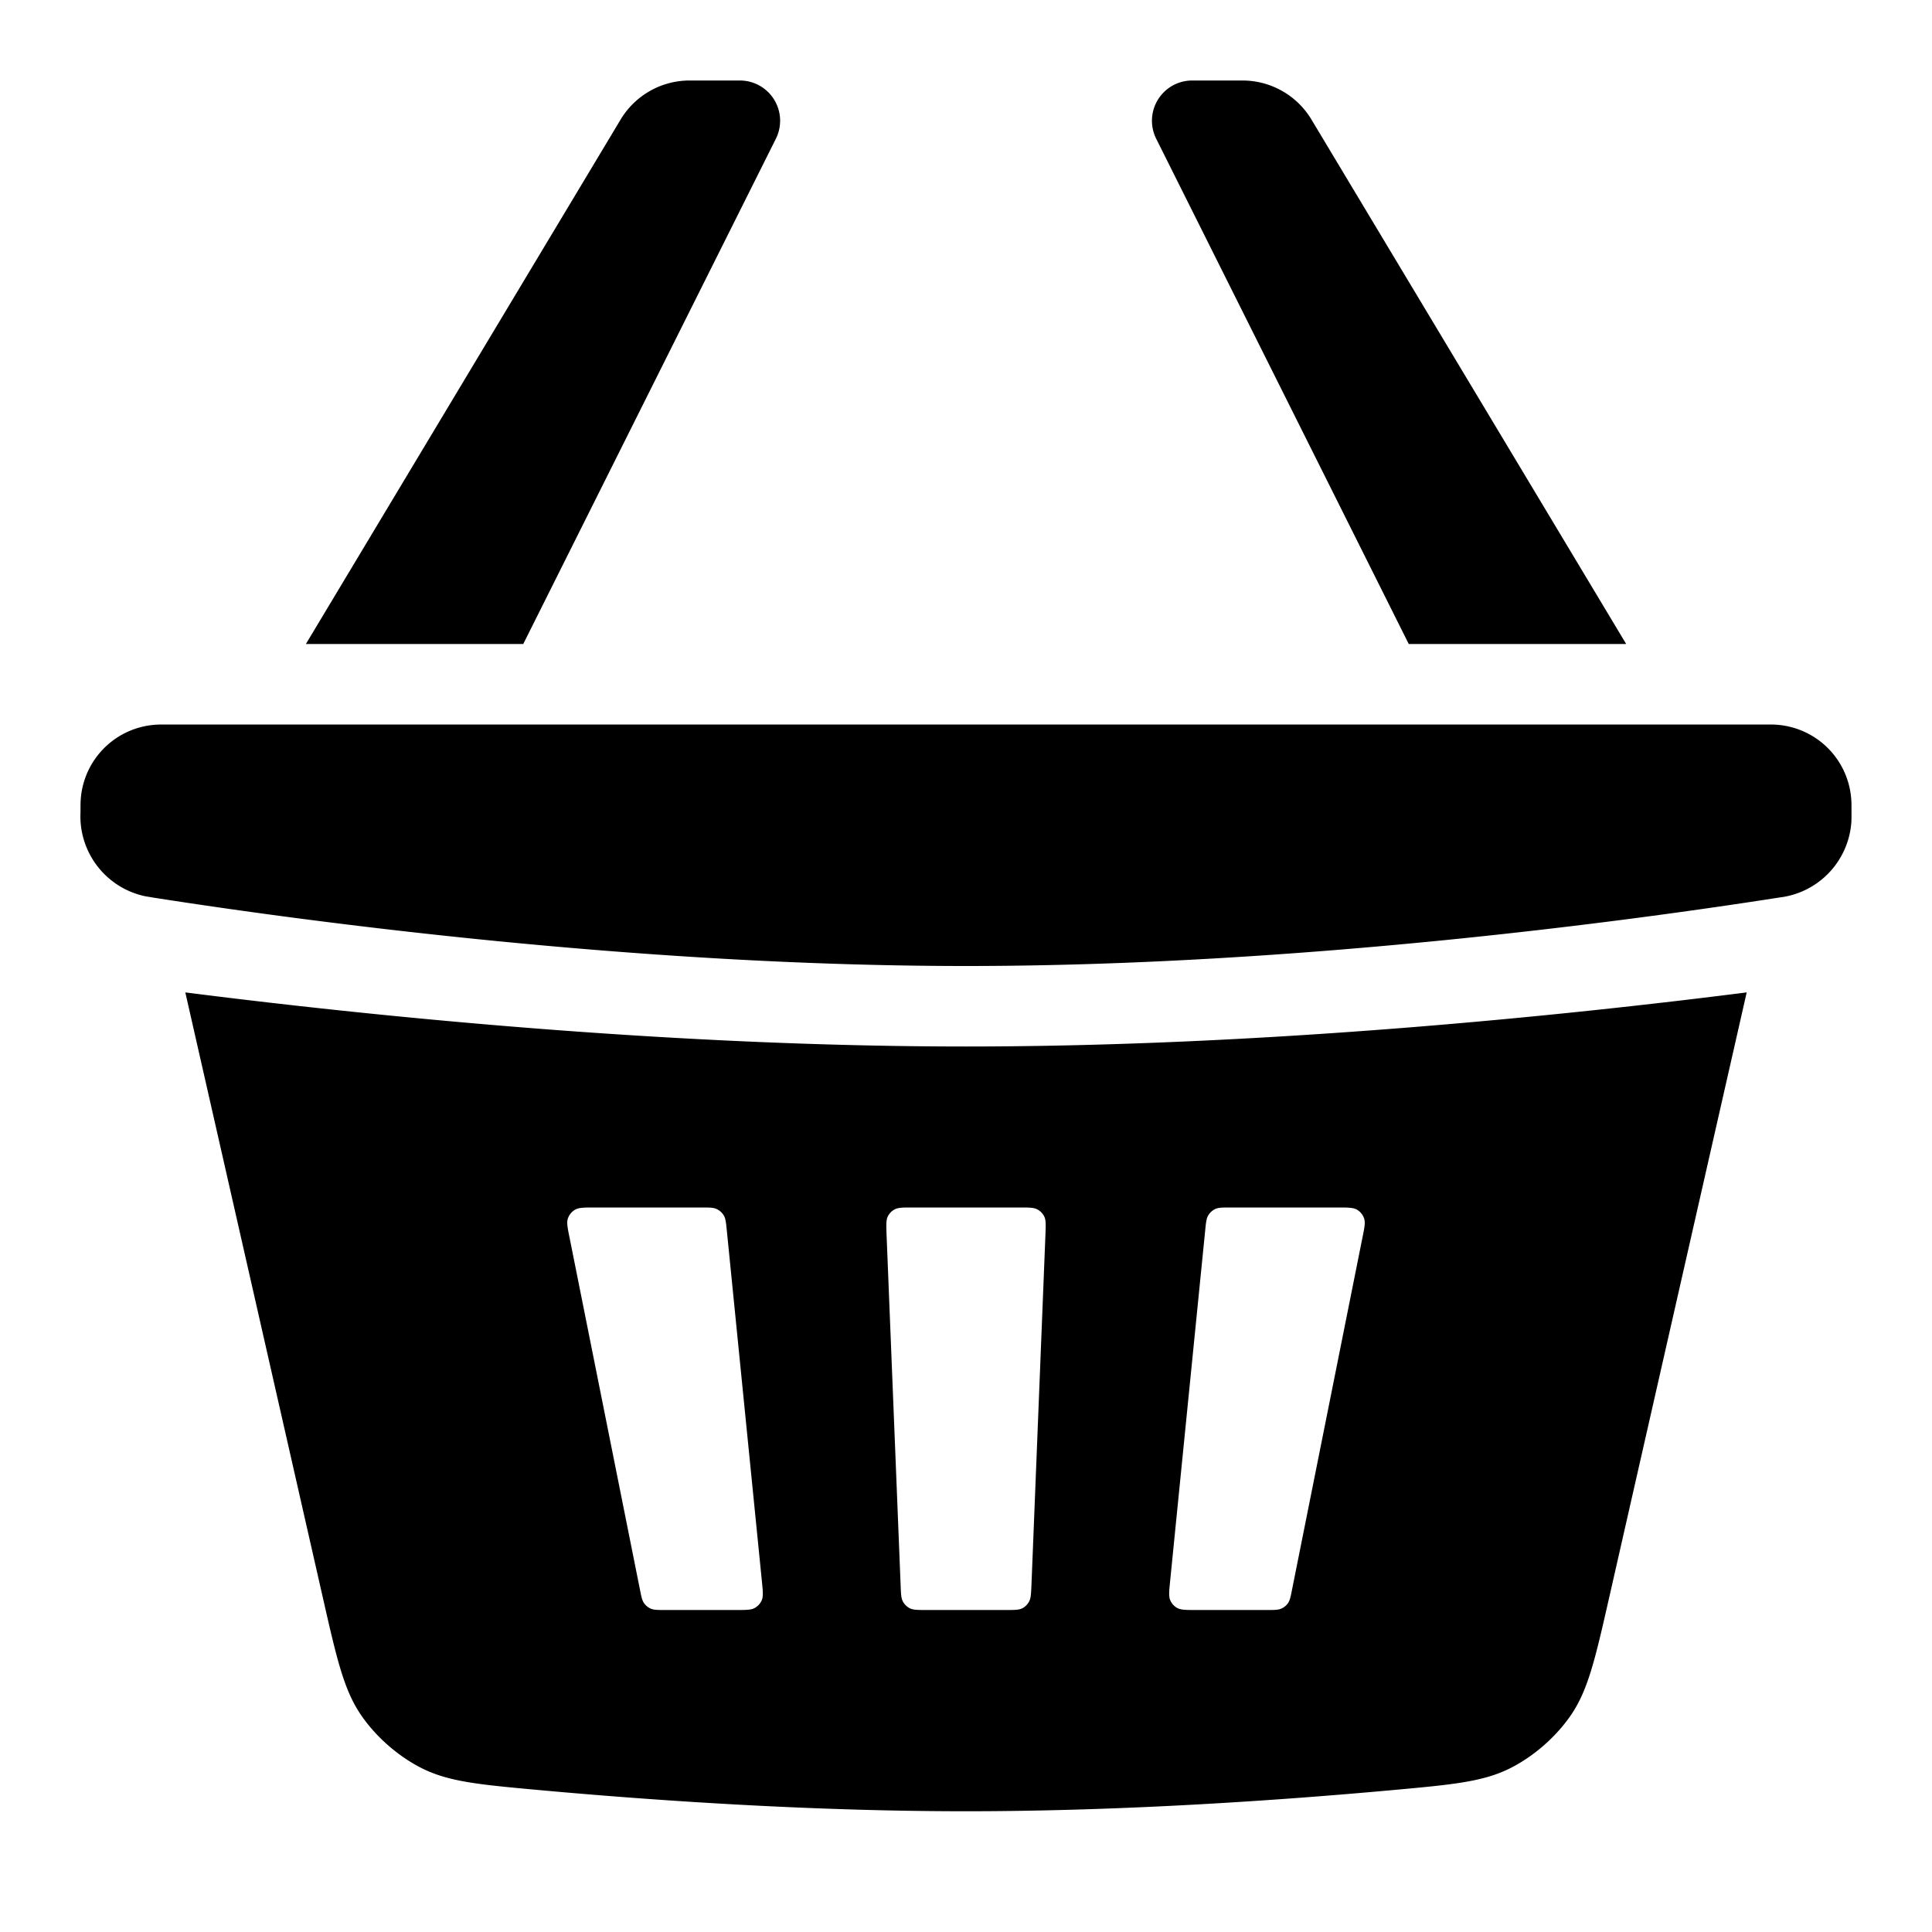
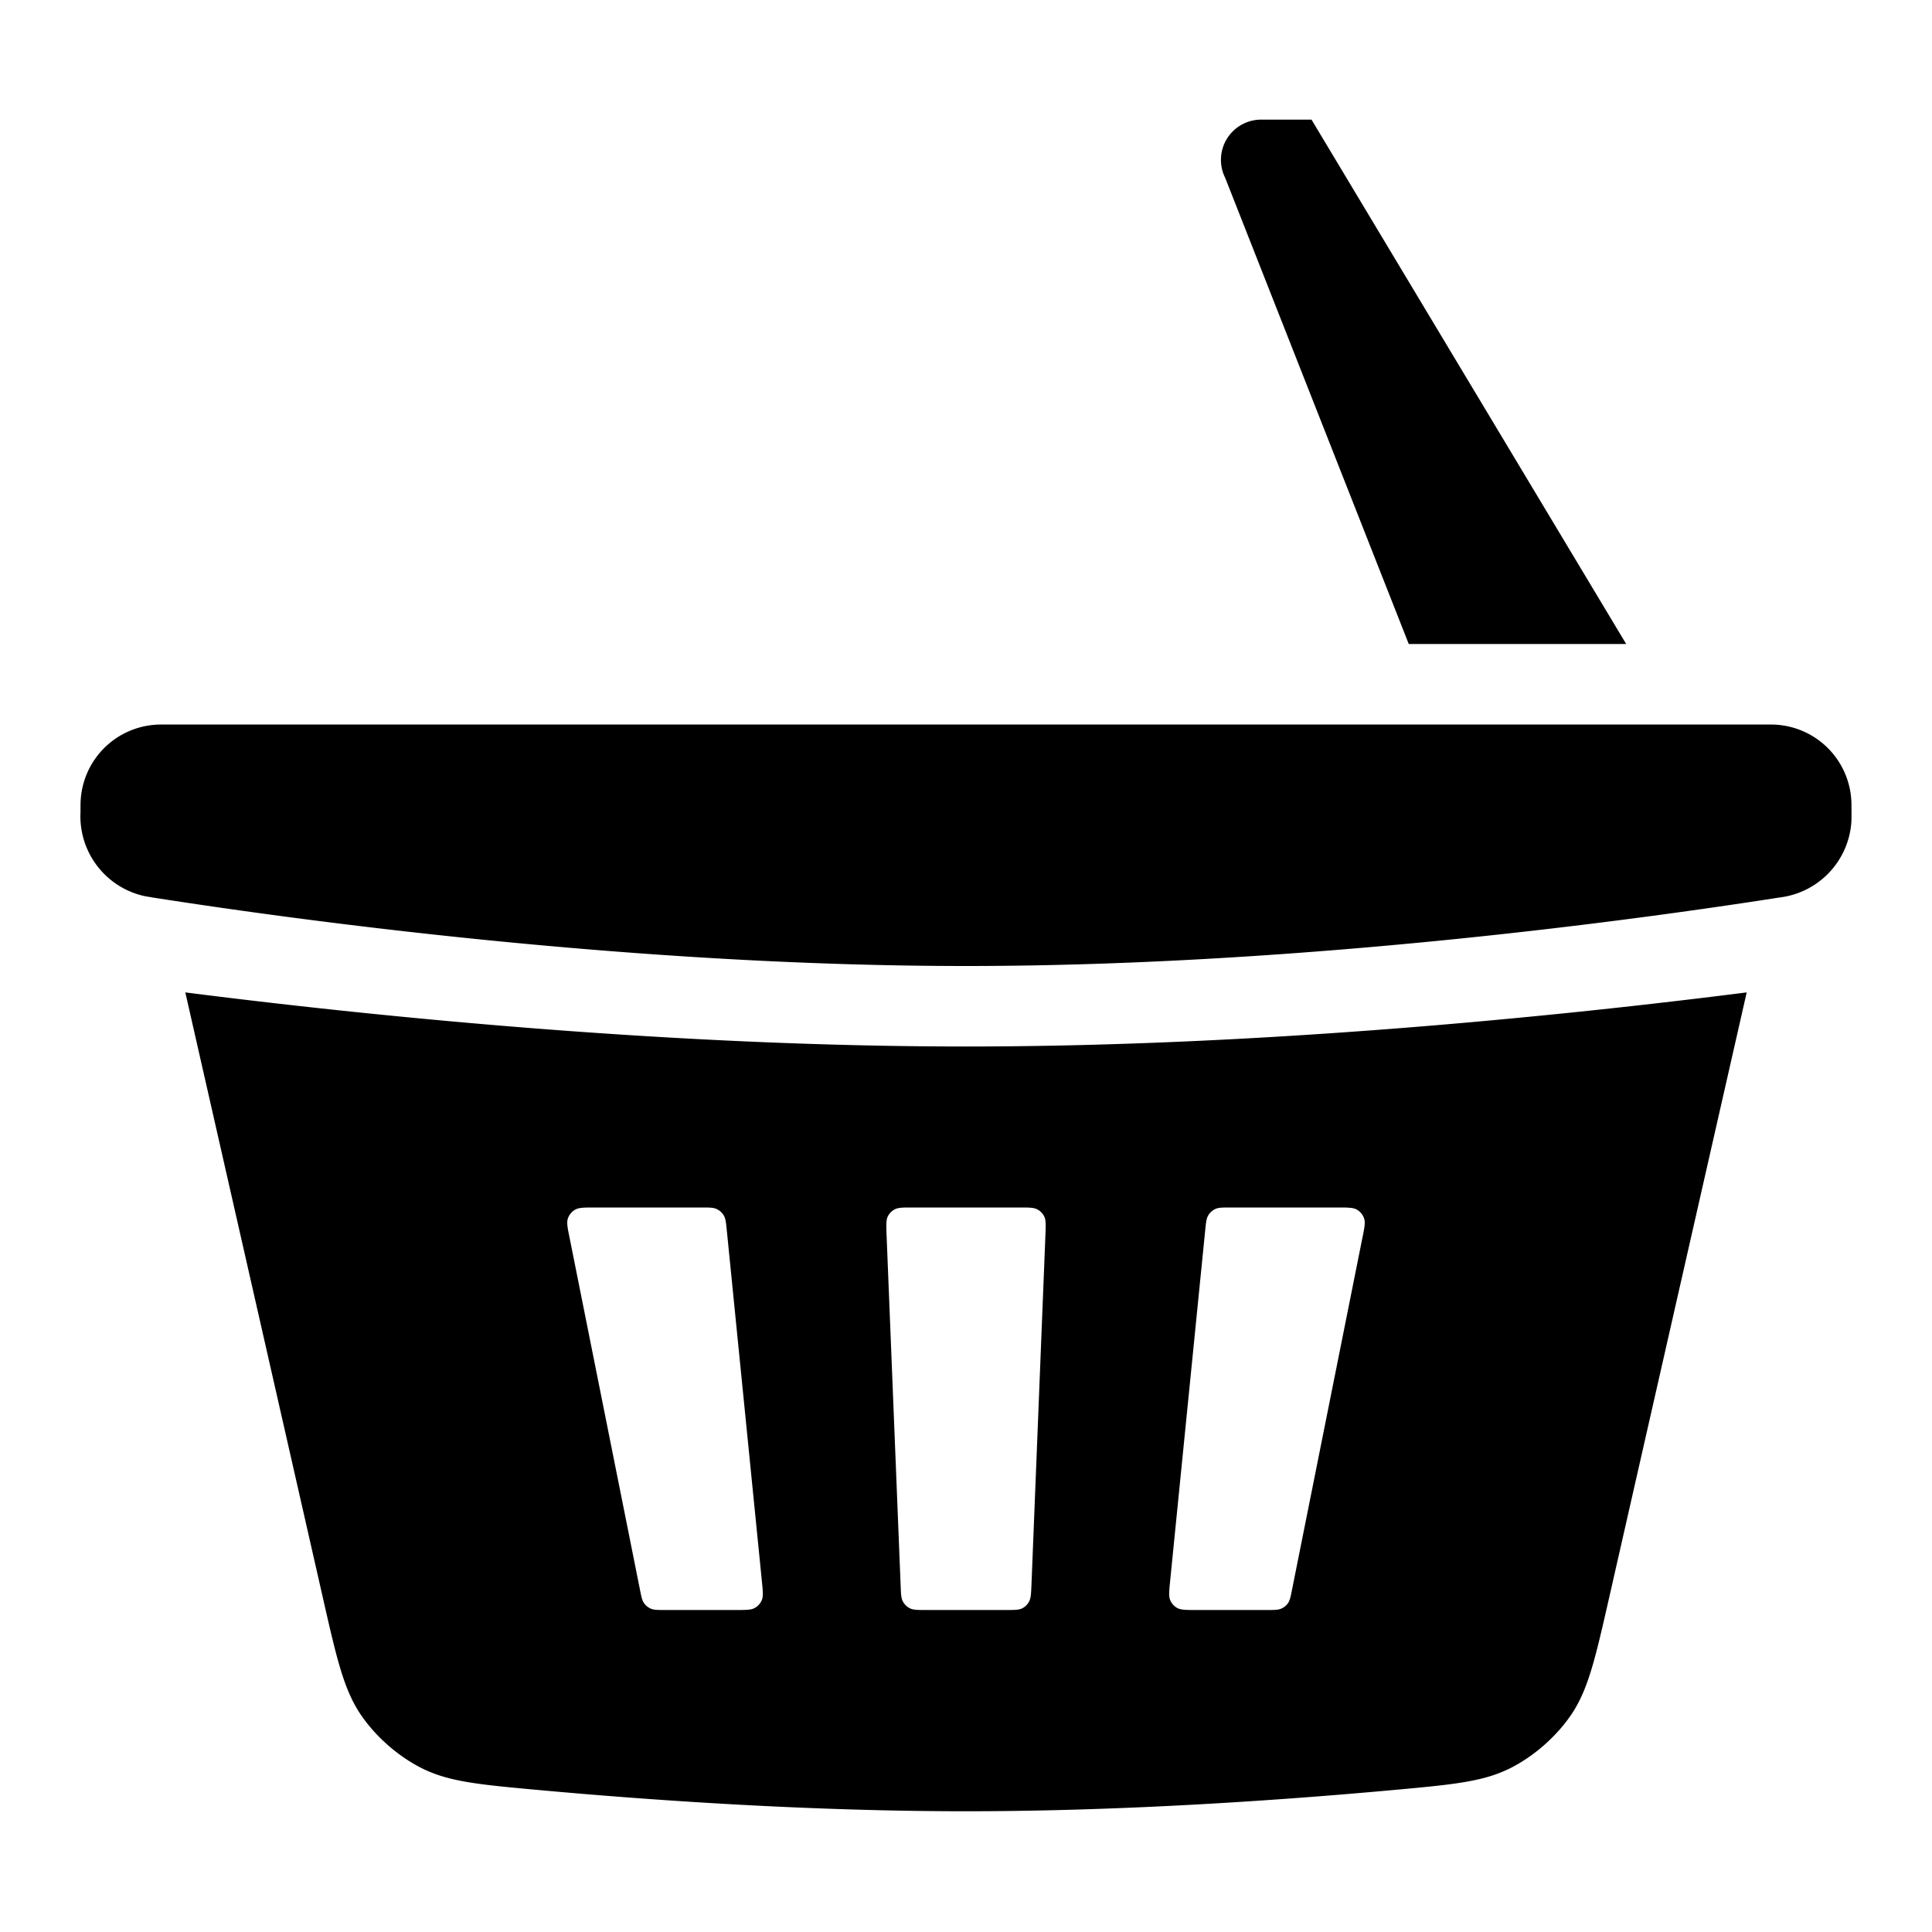
<svg xmlns="http://www.w3.org/2000/svg" width="24" height="24" viewBox="0 0 24 24">
-   <path d="M8.566 1h.625a.5.5 0 0 1 .447.724L6.5 8H3.8l3.909-6.514A1 1 0 0 1 8.566 1z" fill="currentColor" />
  <path fill-rule="evenodd" clip-rule="evenodd" d="M2.302 12.328l1.705 7.503c.176.775.264 1.162.48 1.477.184.268.458.508.748.655.341.172.719.206 1.475.275 1.42.129 3.355.262 5.29.262s3.87-.133 5.29-.262c.756-.069 1.134-.103 1.475-.275.29-.147.564-.387.748-.655.216-.315.304-.702.48-1.477l1.705-7.503C19.406 12.619 15.703 13 12 13c-3.703 0-7.406-.38-9.698-.672zm4.775 3.055c-.027-.131-.04-.197-.022-.248a.2.2 0 0 1 .088-.107C7.19 15 7.257 15 7.39 15h1.32c.103 0 .154 0 .194.02a.2.2 0 0 1 .086.077c.024.039.029.09.039.191l.436 4.36c.012.122.018.183-.002.23a.2.2 0 0 1-.088.097C9.33 20 9.27 20 9.146 20h-.884c-.093 0-.14 0-.178-.017A.2.2 0 0 1 8 19.914c-.024-.034-.033-.08-.051-.171l-.872-4.36zm3.95-.269c-.02.045-.018.103-.014.219l.175 4.36c.004.108.006.162.029.203a.2.2 0 0 0 .086.083c.042.021.096.021.204.021h.986c.108 0 .162 0 .204-.02a.2.2 0 0 0 .086-.084c.023-.041.025-.095.03-.203l.174-4.36c.004-.116.007-.174-.014-.219a.2.2 0 0 0-.088-.091C12.84 15 12.783 15 12.667 15h-1.334c-.116 0-.174 0-.218.023a.2.2 0 0 0-.088.091zm3.944.174c.01-.102.015-.152.039-.191a.199.199 0 0 1 .086-.078c.04-.019.091-.019.194-.019h1.32c.134 0 .2 0 .247.027a.2.2 0 0 1 .088.108c.018.051.005.117-.022.248l-.872 4.36c-.018.091-.027.137-.051.172a.2.2 0 0 1-.084.068c-.038.017-.085.017-.178.017h-.884c-.123 0-.184 0-.23-.025a.2.2 0 0 1-.087-.097c-.02-.047-.014-.108-.002-.23l.436-4.36z" fill="currentColor" />
-   <path d="M20.201 8l-3.909-6.514A1 1 0 0 0 15.435 1h-.625a.5.5 0 0 0-.447.724L17.5 8h2.7z" fill="currentColor" />
+   <path d="M20.201 8l-3.909-6.514h-.625a.5.5 0 0 0-.447.724L17.5 8h2.7z" fill="currentColor" />
  <path d="M1.003 9.93C1 9.964 1 10.005 1 10.09a1.015 1.015 0 0 0 .783 1.039c.03.007.058.01.112.02C3.673 11.427 7.837 12 12 12s8.327-.573 10.105-.851a1.015 1.015 0 0 0 .893-.932c.002-.032.002-.064.002-.127 0-.084 0-.125-.003-.16a1 1 0 0 0-.926-.927C22.035 9 21.994 9 21.91 9H2.09c-.084 0-.125 0-.16.003a1 1 0 0 0-.927.926z" fill="currentColor" />
</svg>